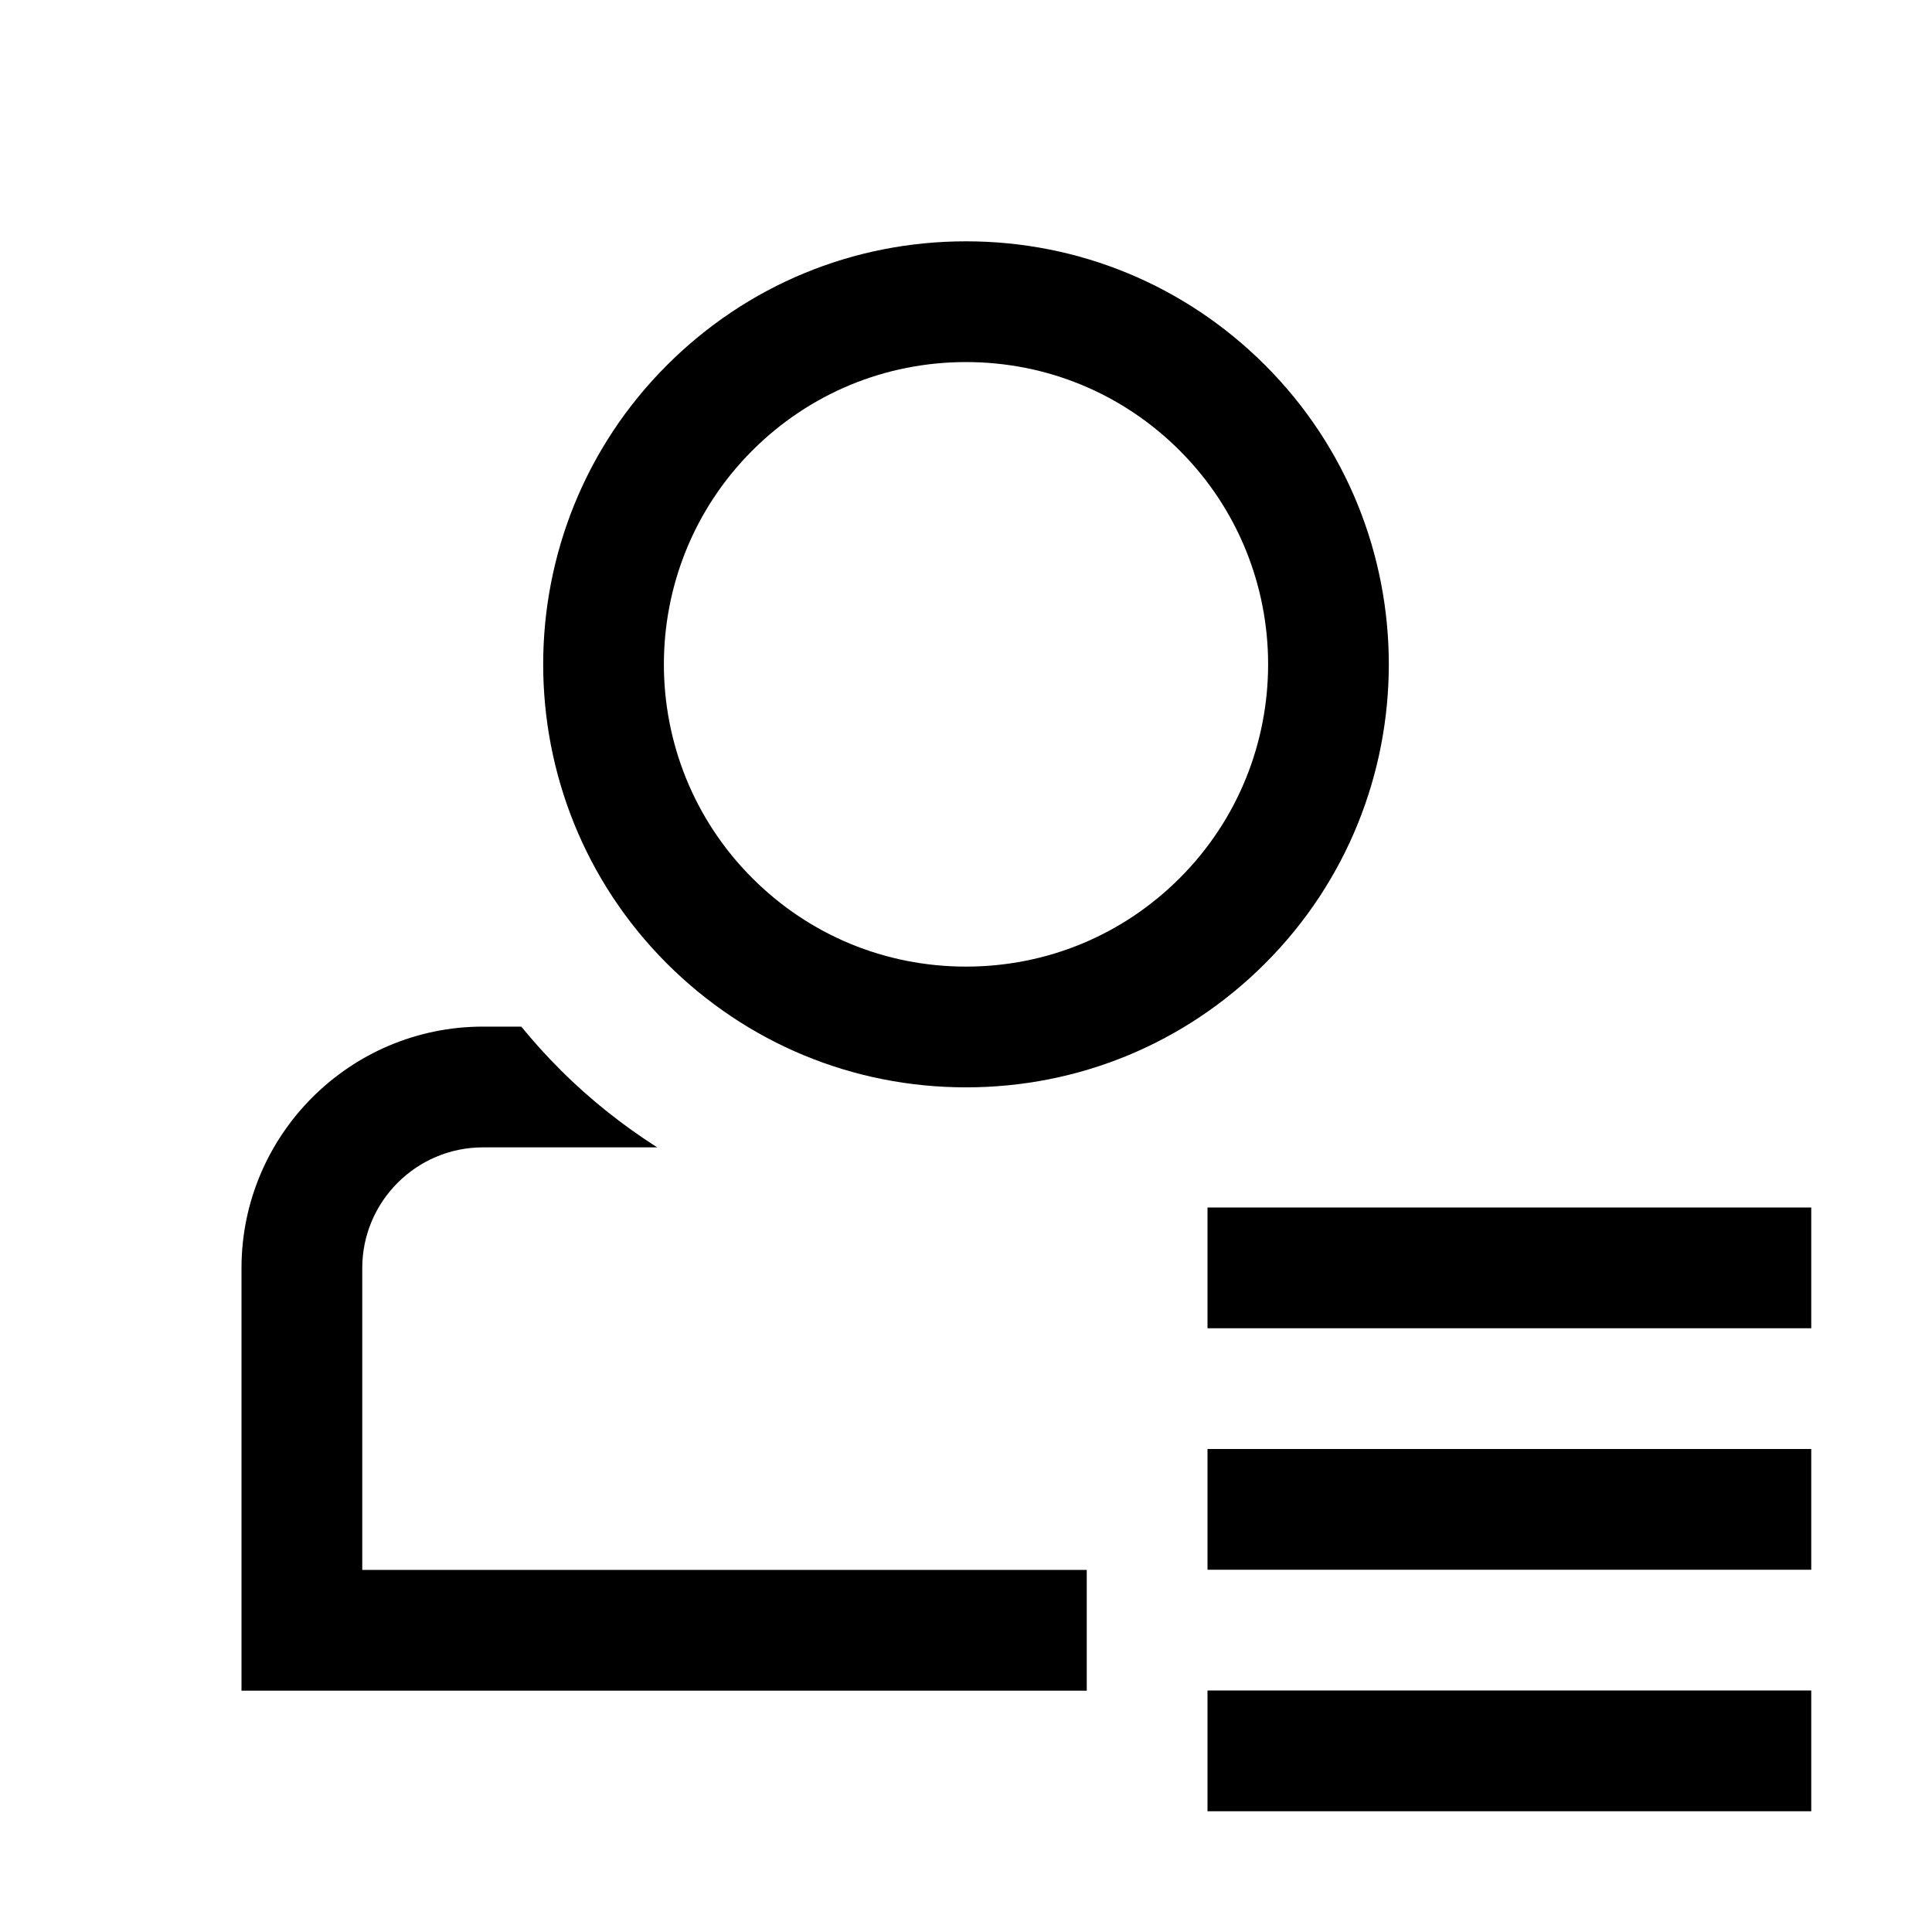
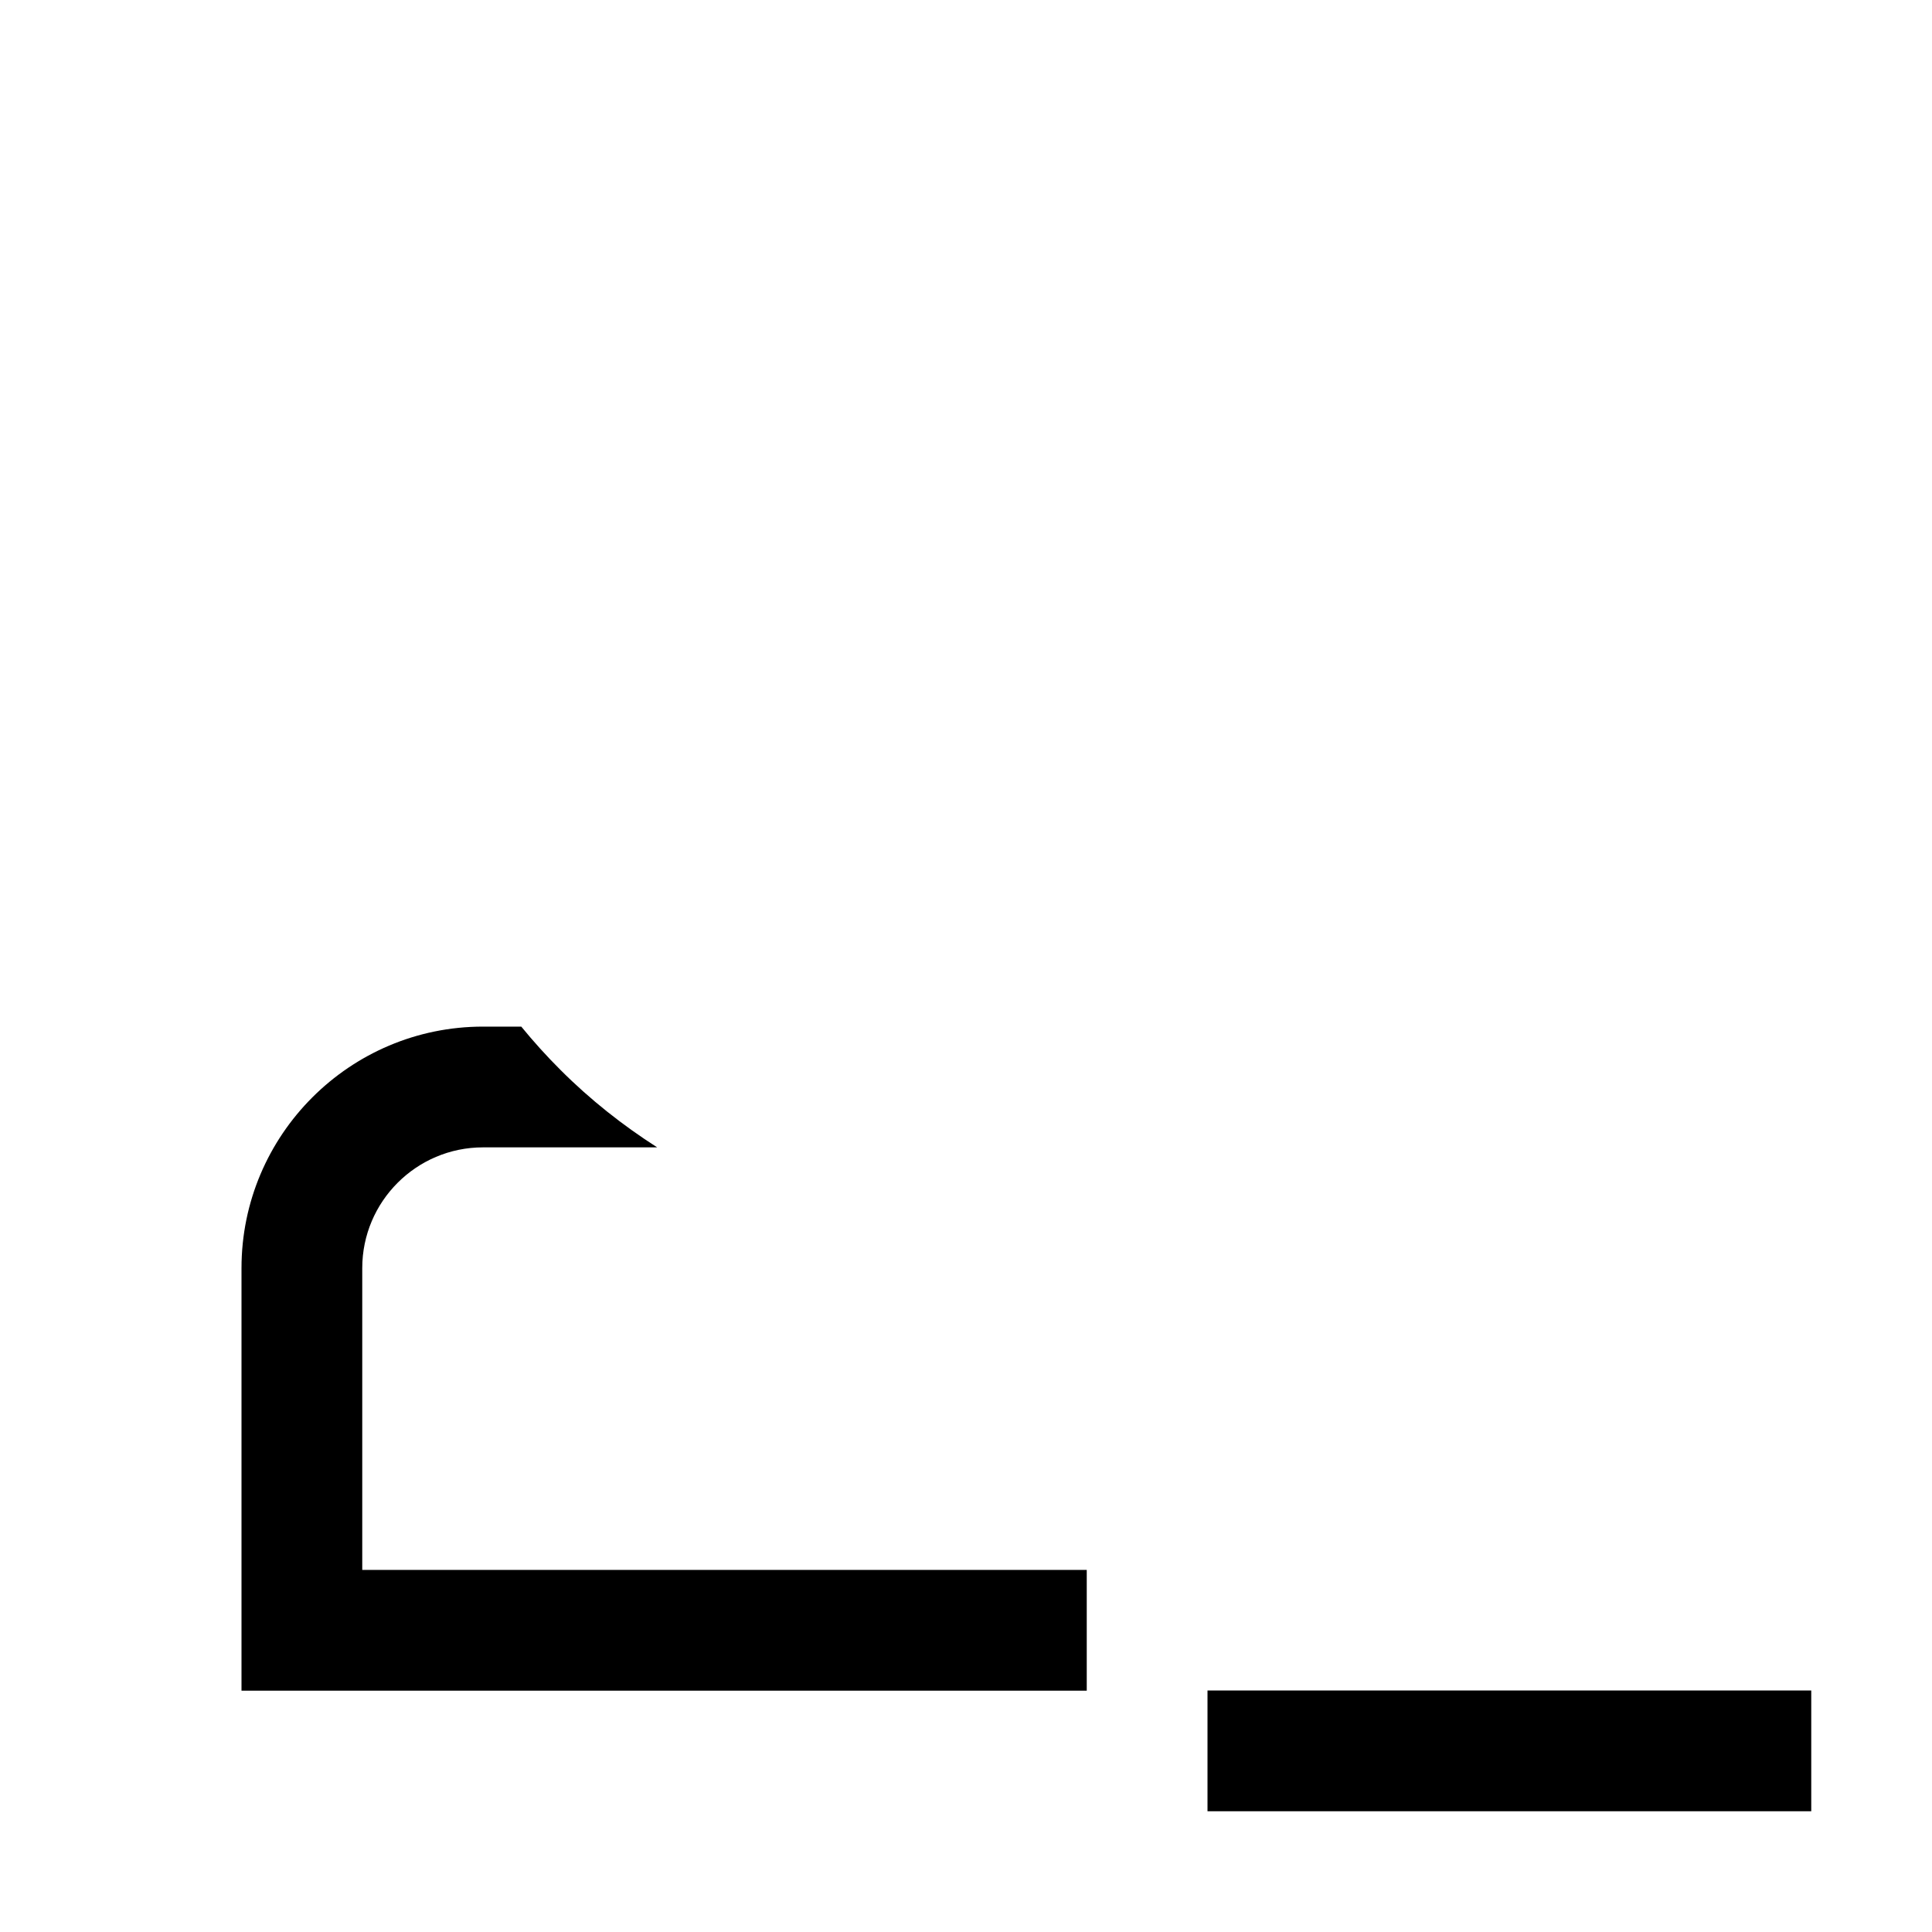
<svg xmlns="http://www.w3.org/2000/svg" width="32" height="32" viewBox="0 0 32 32" fill="none">
-   <path fill-rule="evenodd" clip-rule="evenodd" d="M20.954 15.958C19.631 17.281 17.872 18.01 16 18.01C14.129 18.01 12.369 17.281 11.045 15.958C8.314 13.226 8.314 8.781 11.046 6.049C12.369 4.726 14.128 3.997 16 3.997C17.872 3.997 19.631 4.726 20.955 6.049C23.686 8.781 23.686 13.226 20.954 15.958ZM19.54 14.544C21.492 12.592 21.492 9.415 19.54 7.463C18.595 6.518 17.337 5.997 16 5.997C14.663 5.997 13.405 6.518 12.46 7.463C10.508 9.415 10.508 12.592 12.46 14.544C13.405 15.49 14.662 16.01 16 16.01C17.337 16.01 18.595 15.49 19.54 14.544Z" fill="black" />
  <path d="M18 28.003H4V21.004C4 18.798 5.794 17.004 8 17.004H8.634C8.836 17.251 9.052 17.491 9.283 17.721C9.778 18.217 10.318 18.641 10.885 19.004H8C6.897 19.004 6 19.901 6 21.004V26.003H18V28.003Z" fill="black" />
  <path d="M30 28H20V30H30V28Z" fill="black" />
-   <path d="M20 24H30V26H20V24Z" fill="black" />
-   <path d="M30 20H20V22H30V20Z" fill="black" />
</svg>